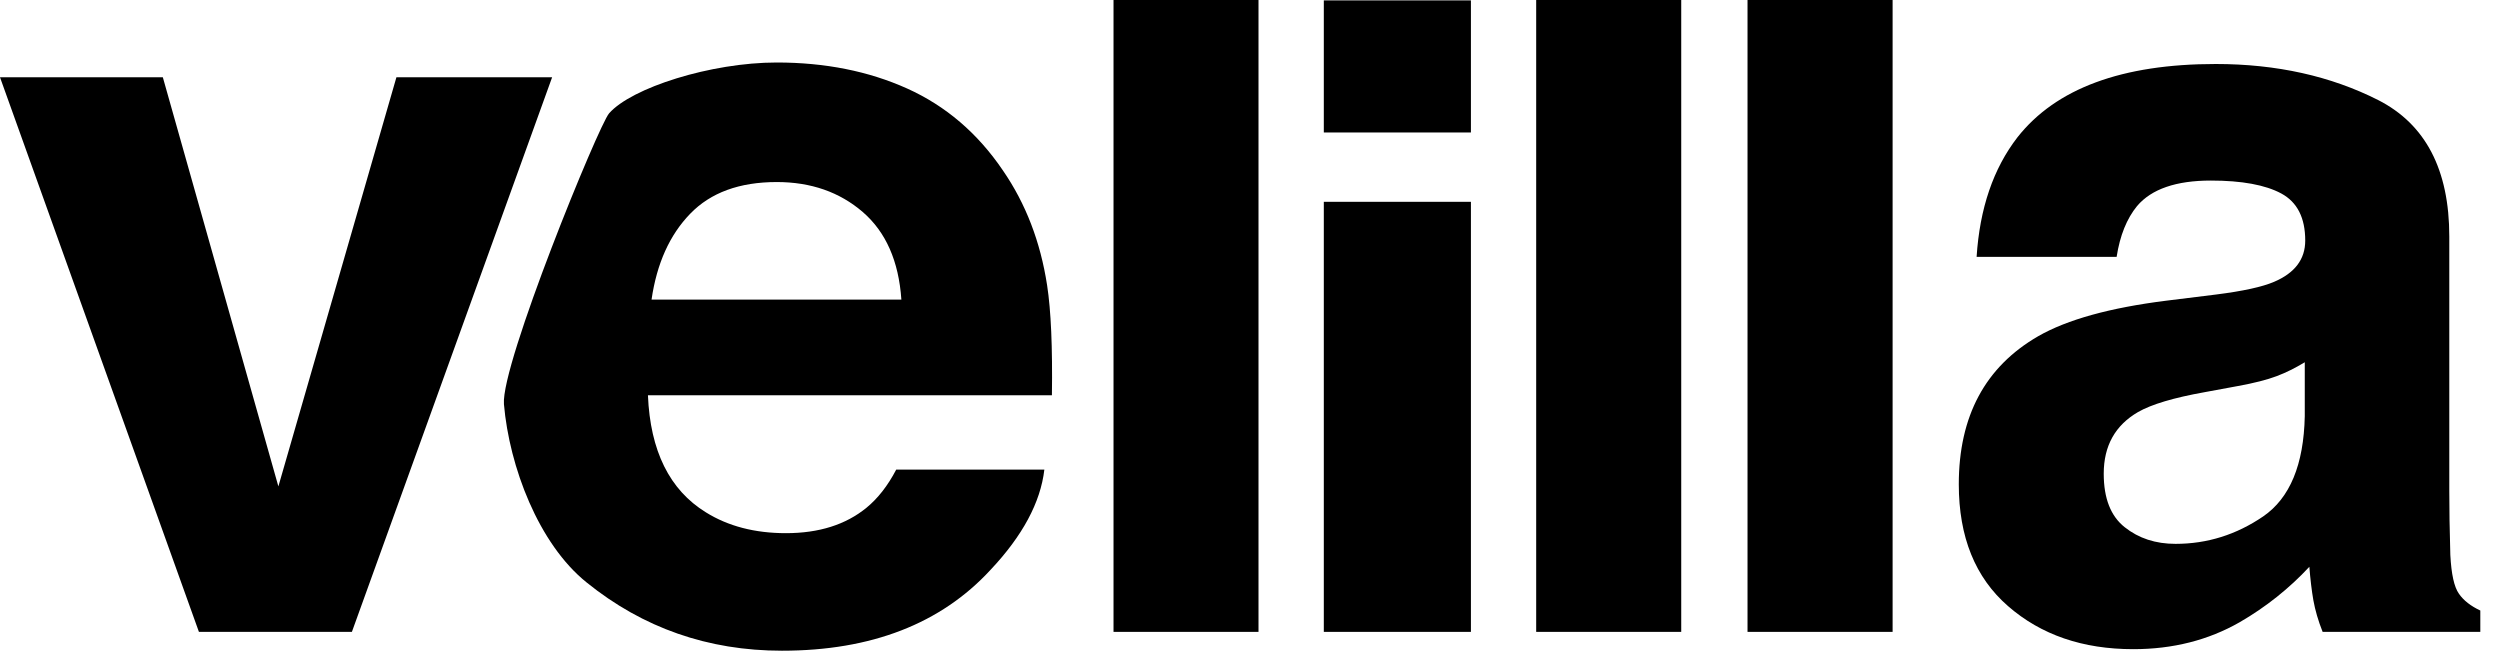
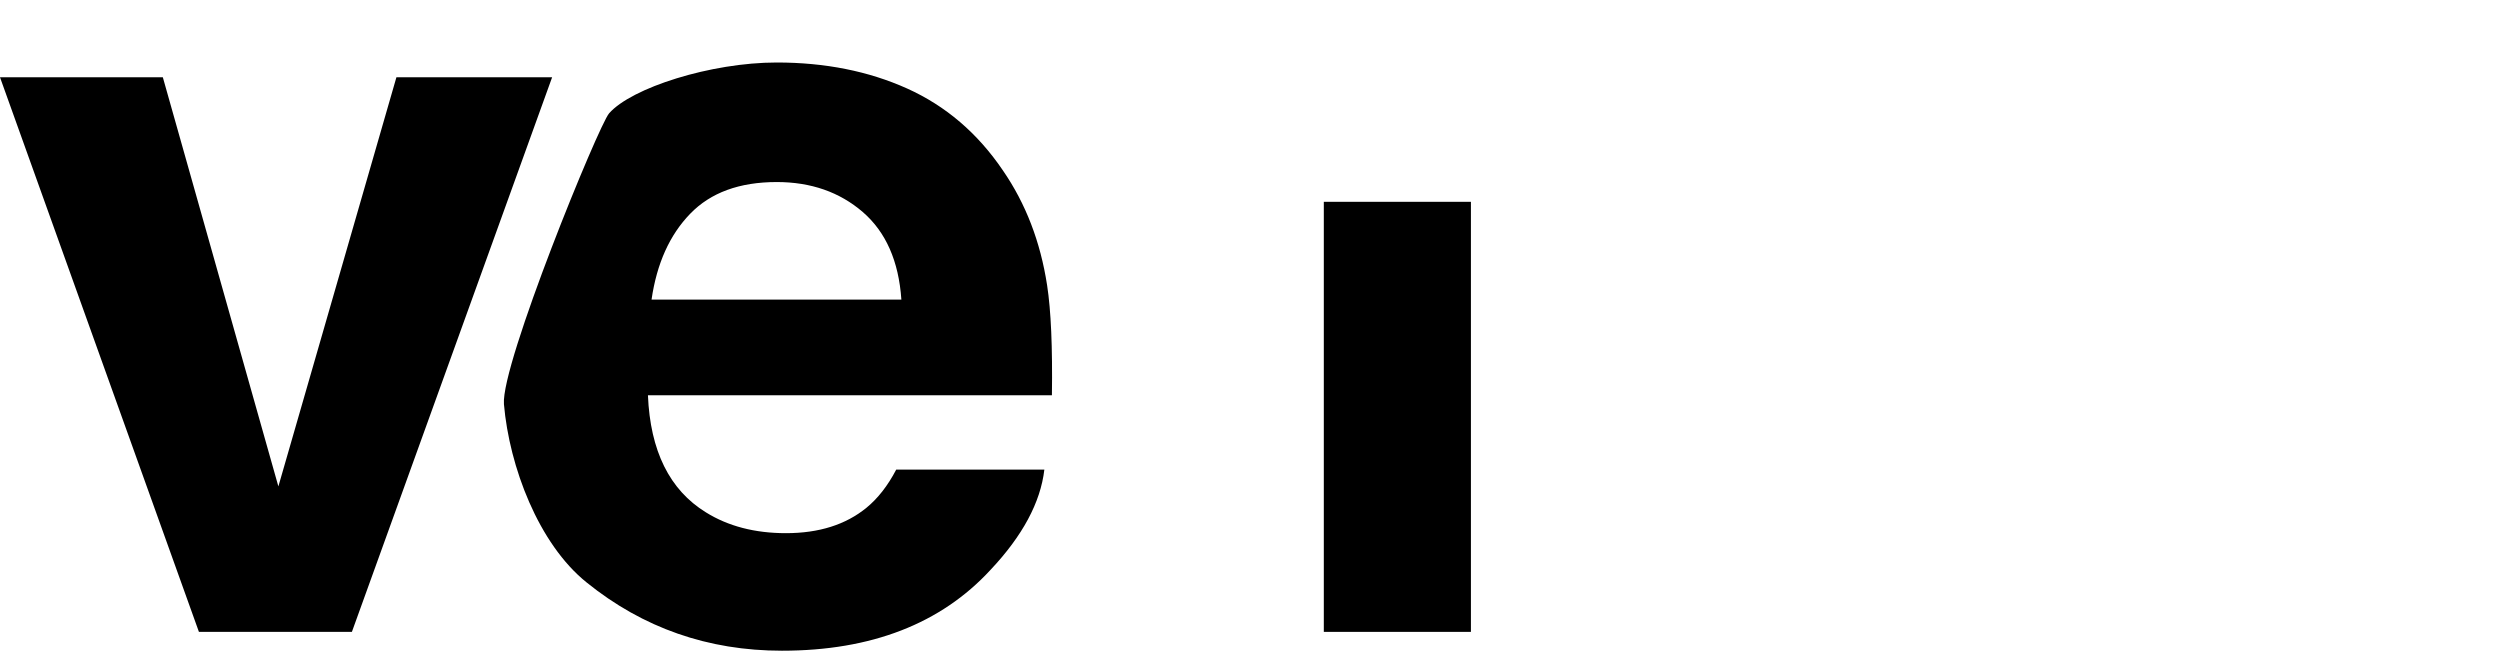
<svg xmlns="http://www.w3.org/2000/svg" width="100%" height="100%" viewBox="0 0 120 32" version="1.1" xml:space="preserve" style="fill-rule:evenodd;clip-rule:evenodd;stroke-linejoin:round;stroke-miterlimit:2;">
  <g transform="matrix(-1,0,0,1,168.166,-58.872)">
-     <rect x="97.562" y="58.891" width="7.061" height="6.34" />
-   </g>
+     </g>
  <g transform="matrix(-1,0,0,1,147.876,-34.92)">
-     <rect x="87.468" y="34.92" width="6.959" height="30.33" />
-   </g>
+     </g>
  <g transform="matrix(-1,0,0,1,188.455,-34.92)">
-     <rect x="107.756" y="34.92" width="6.962" height="30.33" />
-   </g>
+     </g>
  <g transform="matrix(-1,0,0,1,208.745,-34.92)">
-     <rect x="117.9" y="34.92" width="6.964" height="30.33" />
-   </g>
+     </g>
  <g transform="matrix(1,0,0,1,110.629,16.844)">
-     <path d="M0,0.544C-0.448,0.816 -0.895,1.04 -1.349,1.211C-1.808,1.384 -2.427,1.544 -3.218,1.687L-4.805,1.98C-6.29,2.246 -7.355,2.563 -8.003,2.934C-9.099,3.571 -9.65,4.553 -9.65,5.894C-9.65,7.079 -9.312,7.934 -8.643,8.462C-7.971,8.997 -7.158,9.261 -6.202,9.261C-4.677,9.261 -3.279,8.819 -1.996,7.944C-0.712,7.062 -0.048,5.457 0,3.13L0,0.544ZM-4.257,-2.707C-2.959,-2.871 -2.036,-3.075 -1.476,-3.315C-0.476,-3.741 0.022,-4.399 0.022,-5.296C0.022,-6.387 -0.359,-7.142 -1.128,-7.557C-1.895,-7.97 -3.025,-8.177 -4.507,-8.177C-6.174,-8.177 -7.355,-7.771 -8.048,-6.957C-8.544,-6.35 -8.871,-5.542 -9.031,-4.513L-15.752,-4.513C-15.602,-6.841 -14.952,-8.753 -13.789,-10.256C-11.942,-12.601 -8.769,-13.772 -4.271,-13.772C-1.345,-13.772 1.252,-13.19 3.524,-12.041C5.797,-10.882 6.937,-8.7 6.937,-5.491L6.937,6.723C6.937,7.566 6.951,8.596 6.987,9.798C7.035,10.712 7.169,11.331 7.401,11.657C7.624,11.98 7.969,12.248 8.426,12.461L8.426,13.486L0.857,13.486C0.644,12.95 0.499,12.446 0.413,11.971C0.331,11.499 0.267,10.964 0.22,10.362C-0.748,11.403 -1.86,12.29 -3.12,13.02C-4.63,13.885 -6.332,14.316 -8.234,14.316C-10.659,14.316 -12.658,13.63 -14.24,12.252C-15.822,10.878 -16.607,8.926 -16.607,6.402C-16.607,3.13 -15.339,0.763 -12.794,-0.707C-11.402,-1.504 -9.351,-2.072 -6.641,-2.412L-4.257,-2.707Z" style="fill-rule:nonzero;" />
-   </g>
+     </g>
  <g transform="matrix(1,0,0,1,-34.019,-25.233)">
    <rect x="97.562" y="34.92" width="7.061" height="20.643" />
  </g>
  <g transform="matrix(1,0,0,1,31.274,19.853)">
    <path d="M0,-5.472C0.253,-7.208 0.87,-8.576 1.854,-9.592C2.836,-10.609 4.222,-11.115 6.012,-11.115C7.651,-11.115 9.025,-10.634 10.138,-9.677C11.248,-8.718 11.865,-7.319 11.992,-5.472L0,-5.472ZM18.987,-6.161C18.666,-8.251 17.958,-10.086 16.868,-11.668C15.655,-13.46 14.122,-14.769 12.27,-15.604C10.411,-16.44 8.323,-16.853 6.01,-16.853C2.84,-16.853 -0.963,-15.637 -2.037,-14.413C-2.531,-13.86 -7.241,-2.356 -7.085,-0.452C-6.826,2.542 -5.427,6.25 -3.116,8.105C-0.413,10.289 2.716,11.381 6.258,11.381C10.549,11.381 13.89,10.085 16.274,7.497C17.807,5.869 18.67,4.267 18.855,2.689L11.744,2.689C11.338,3.469 10.855,4.077 10.318,4.518C9.325,5.33 8.039,5.739 6.454,5.739C4.957,5.739 3.676,5.404 2.61,4.74C0.865,3.665 -0.063,1.791 -0.173,-0.88L19.218,-0.88C19.25,-3.18 19.175,-4.943 18.987,-6.161" style="fill-rule:nonzero;" />
  </g>
  <g transform="matrix(1,0,0,1,19.028,30.33)">
    <path d="M0,-26.621L7.474,-26.621L-2.137,0L-9.48,0L-19.028,-26.621L-11.212,-26.621L-5.666,-6.983L0,-26.621Z" style="fill-rule:nonzero;" />
  </g>
</svg>